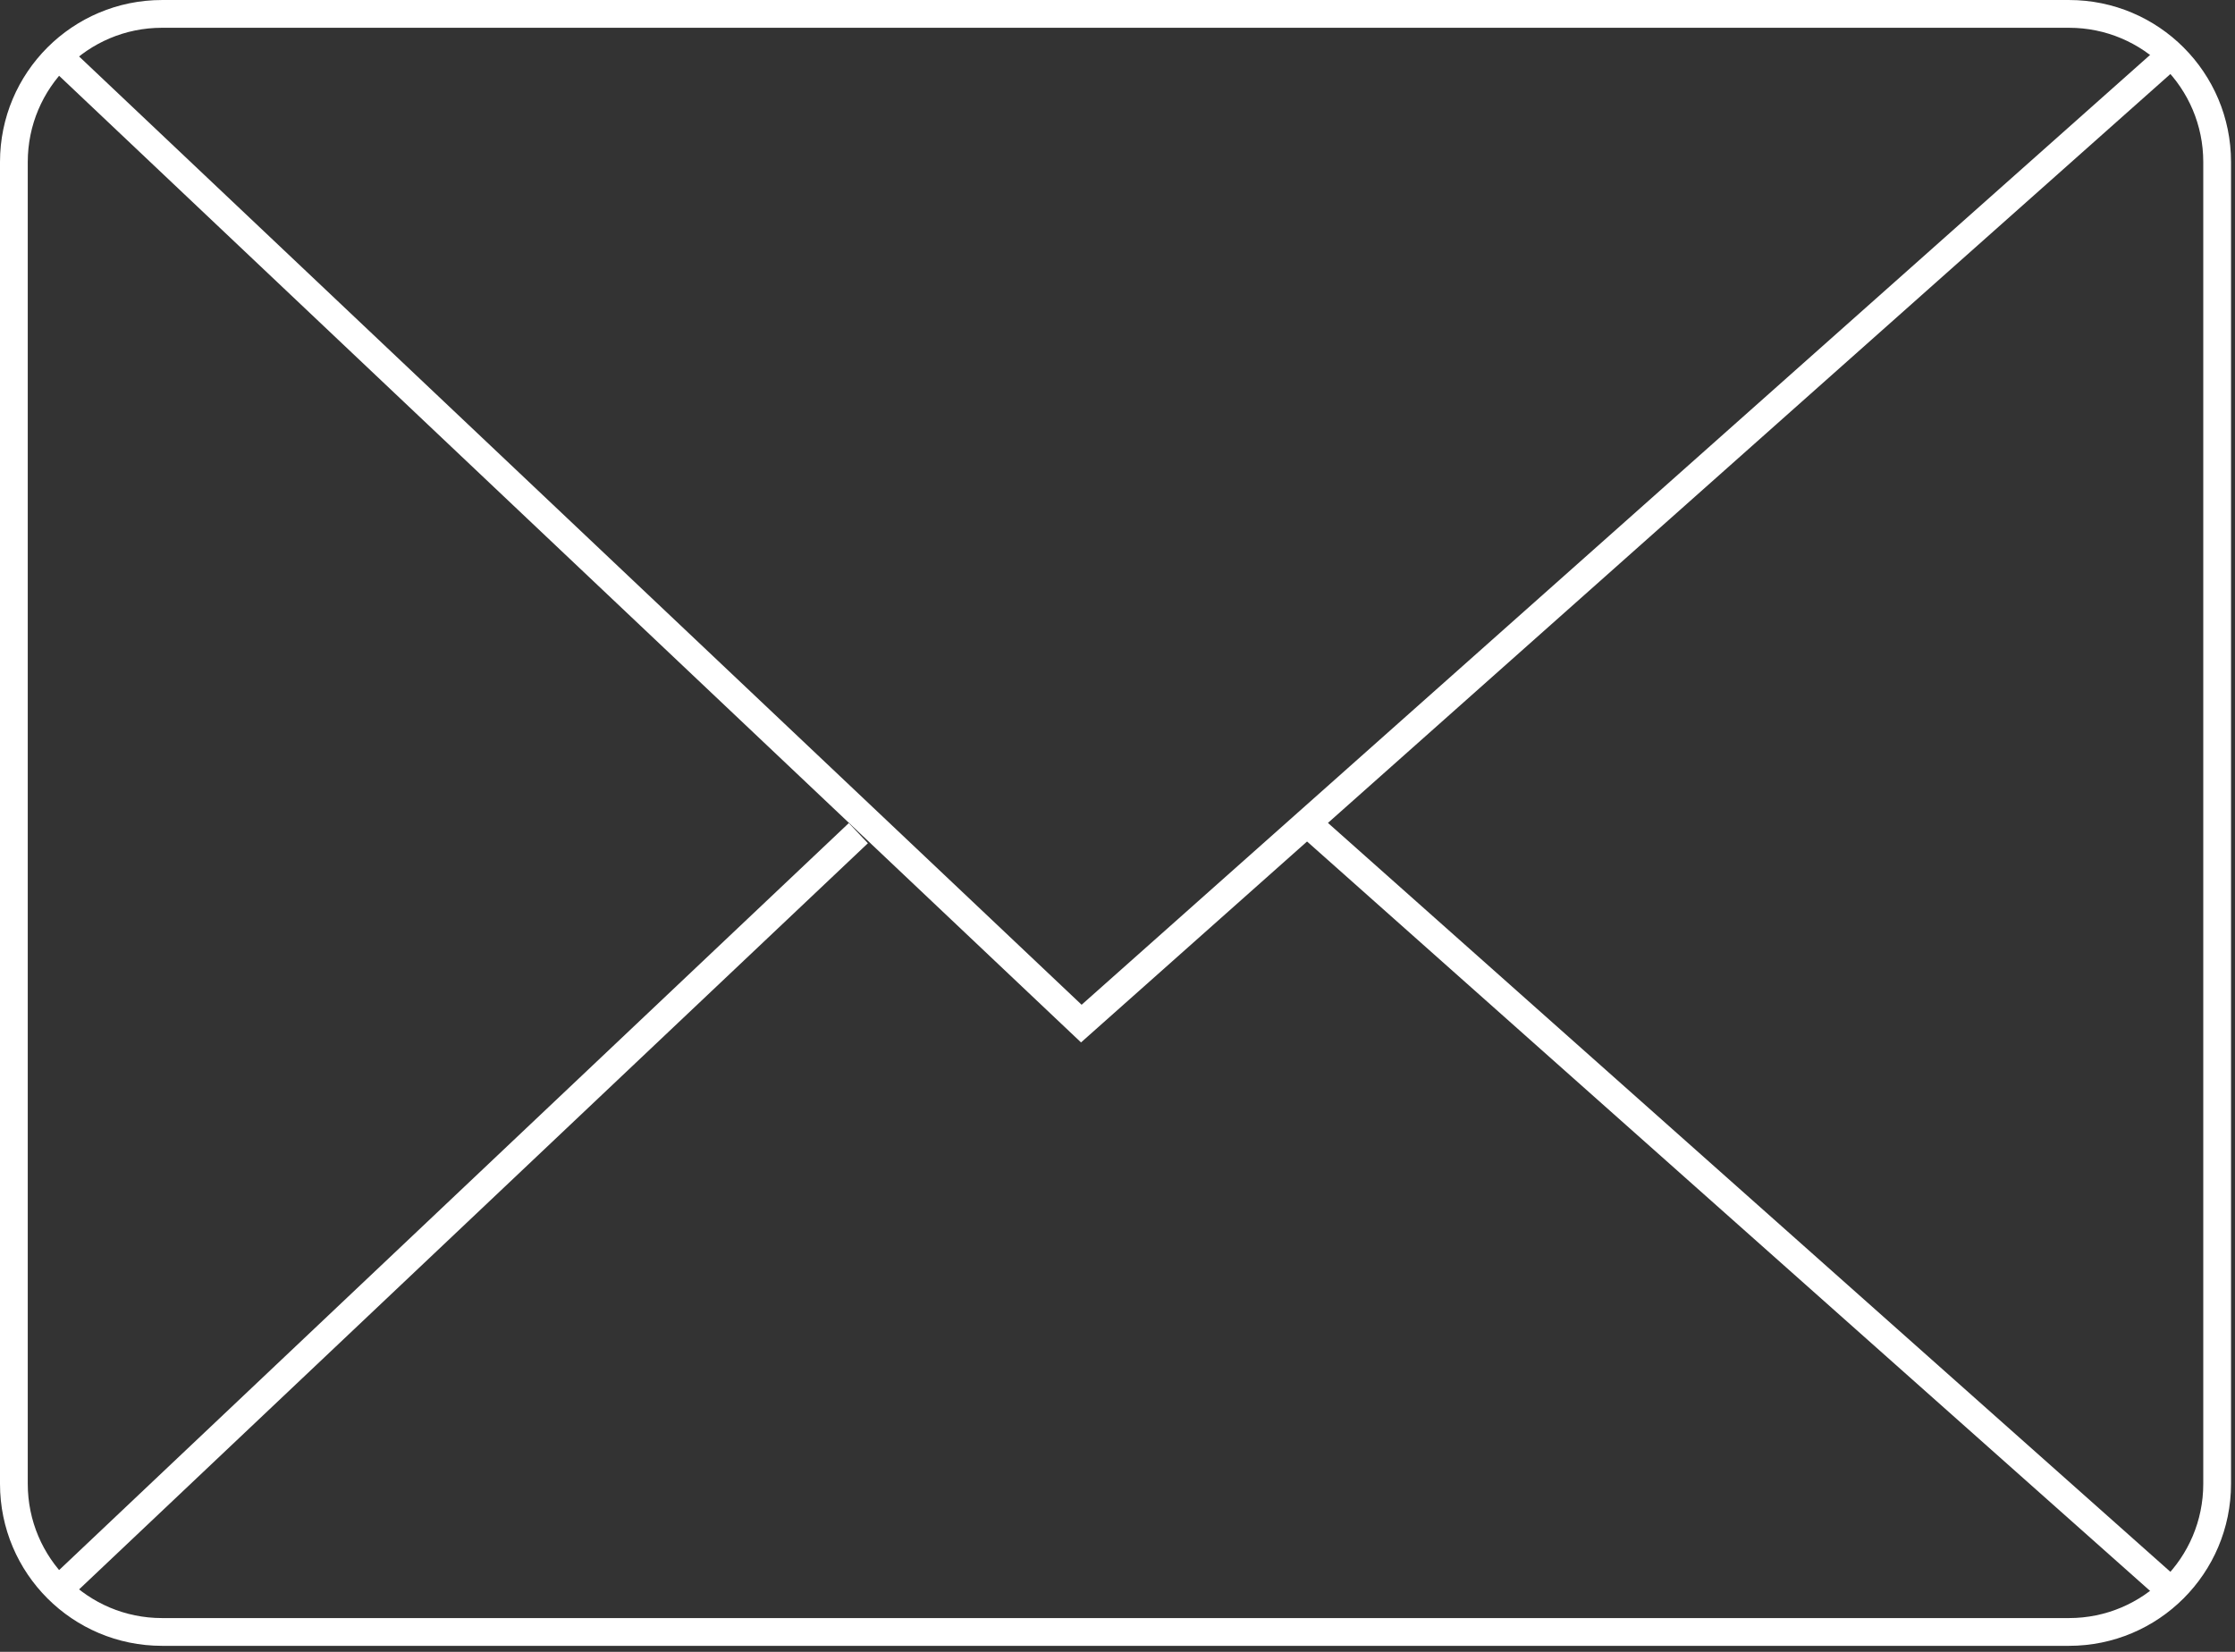
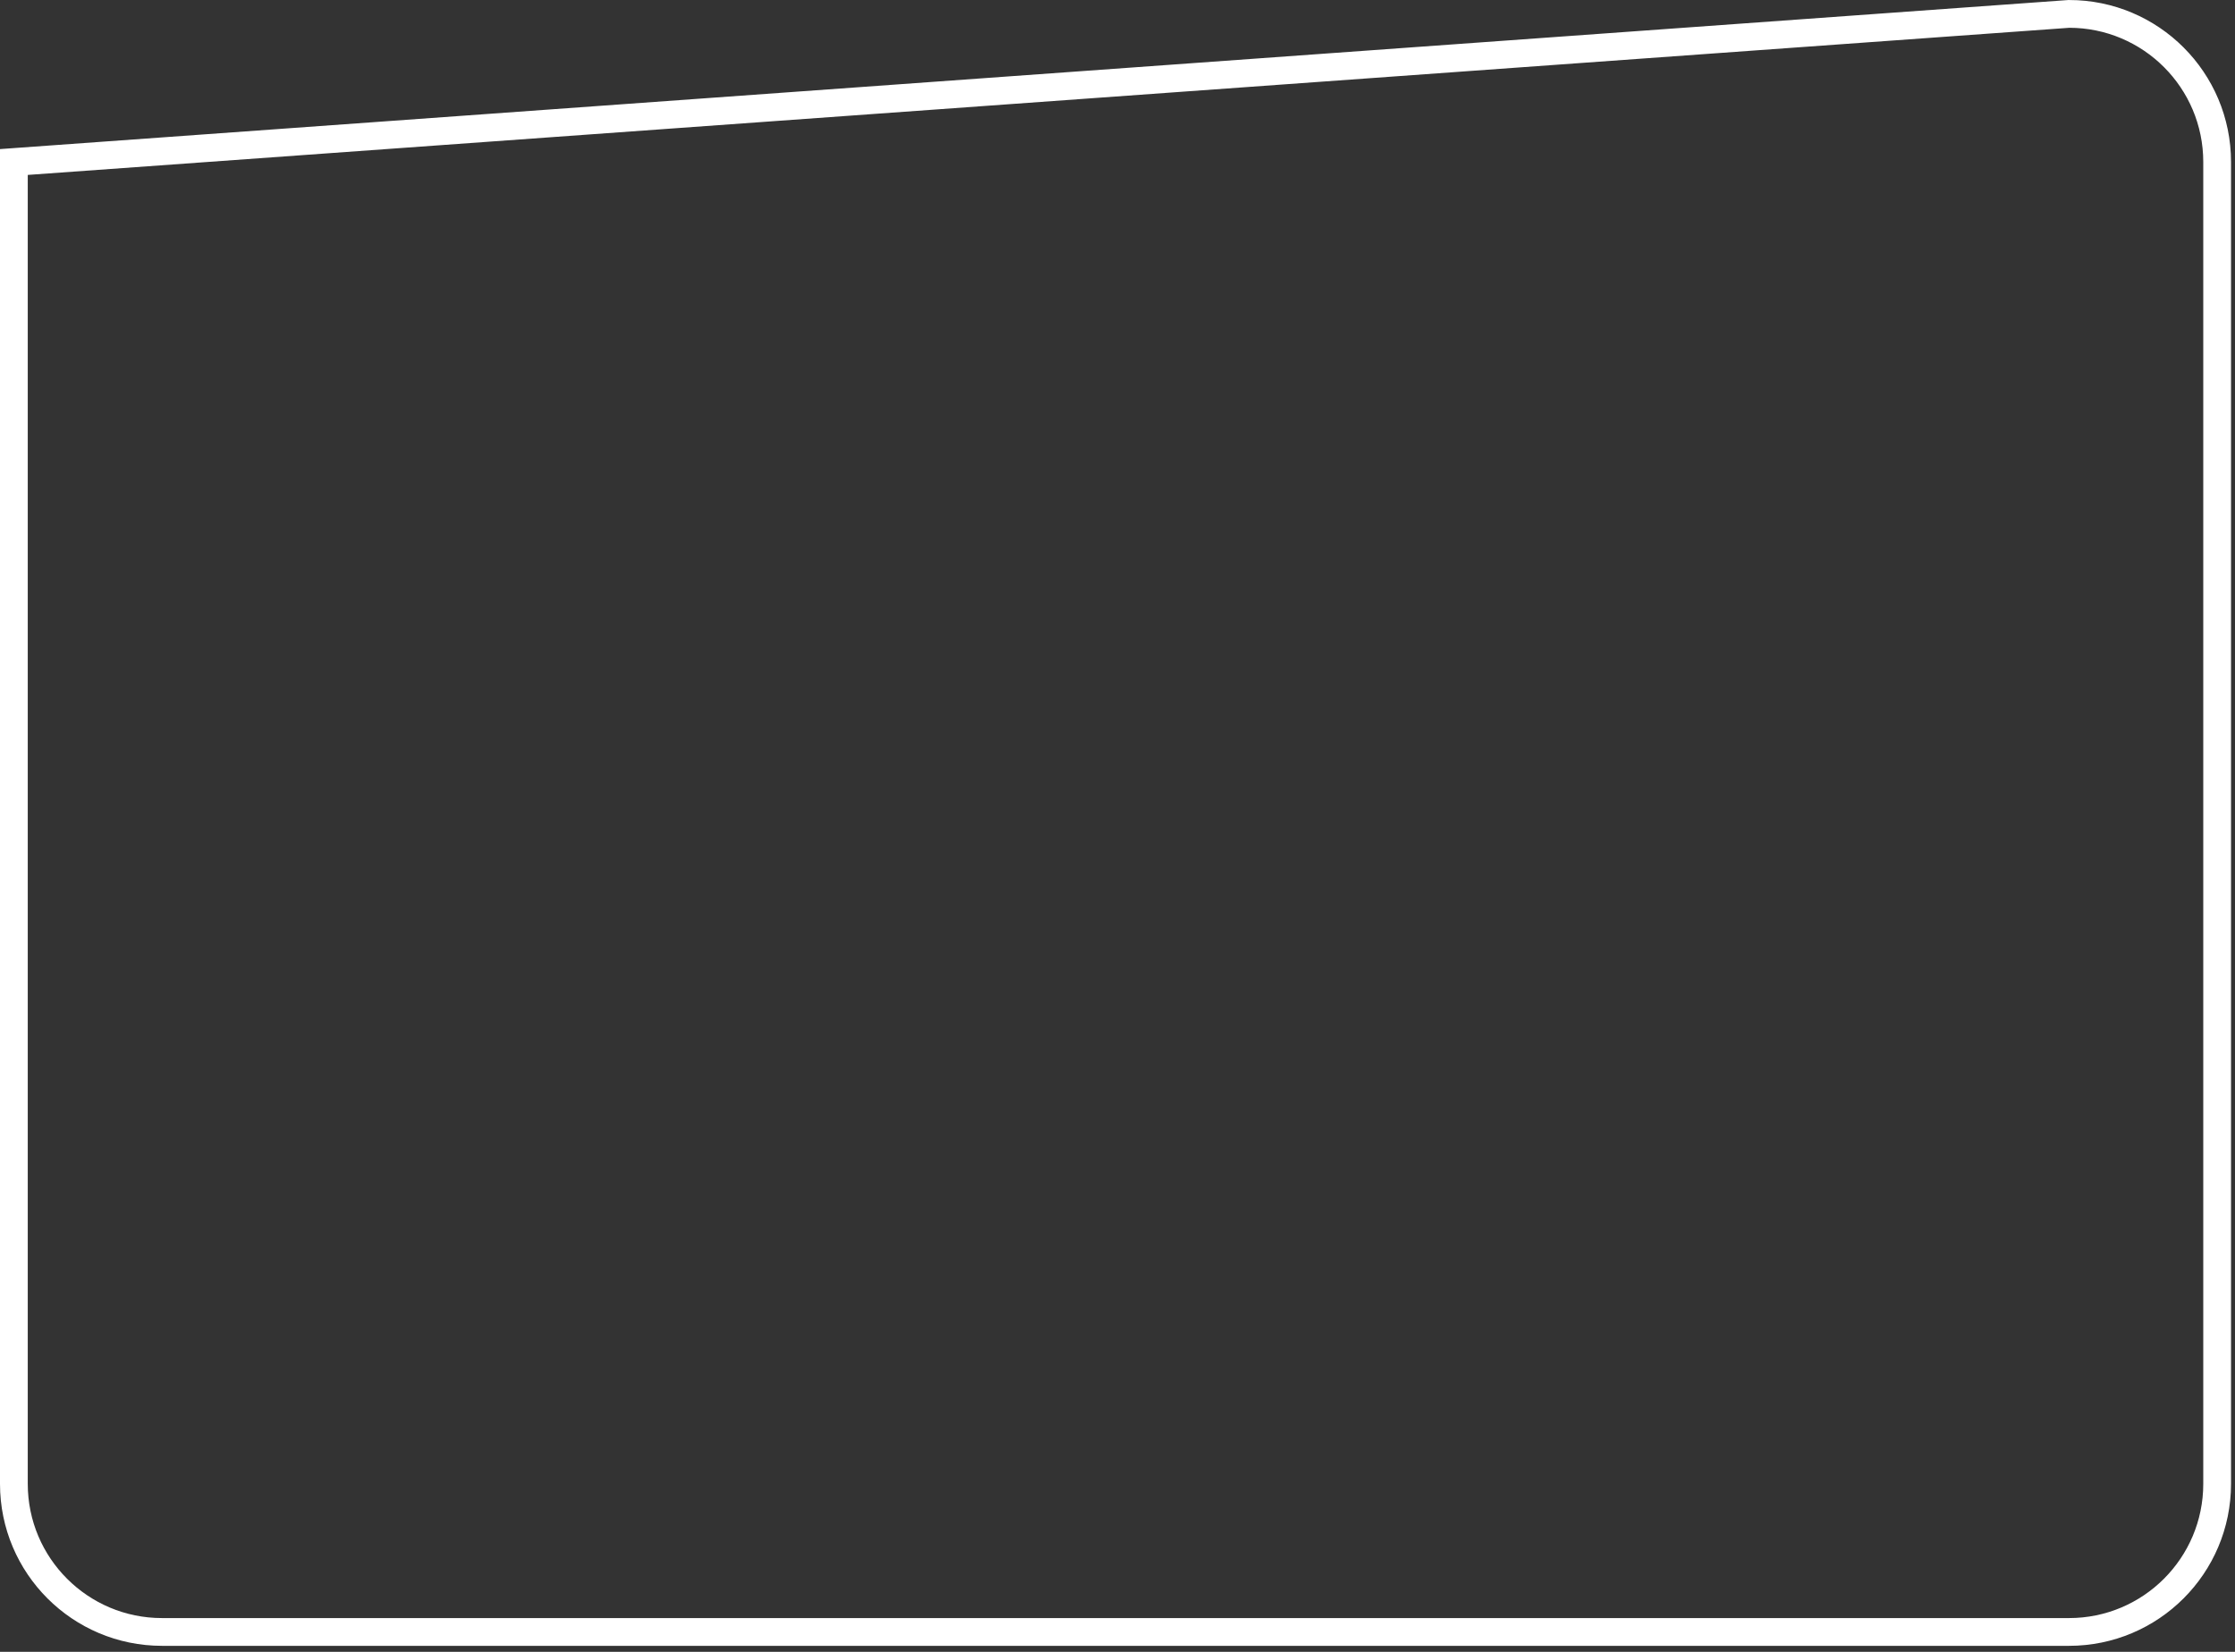
<svg xmlns="http://www.w3.org/2000/svg" width="161px" height="119px" viewBox="0 0 161 119" version="1.1">
  <rect x="0" y="0" width="161" height="119" fill="#333333" stroke="none" />
  <title>编组</title>
  <desc>Created with Sketch.</desc>
  <g id="联系我们-PC" stroke="none" stroke-width="1" fill="none" fill-rule="evenodd">
    <g id="联系我们-pc" transform="translate(-880, -1291)" stroke="#FFFFFF" stroke-width="2">
      <g id="编组" transform="translate(880, 1292)">
-         <path d="M149.044,116.567 L11.671,116.567 C5.777,116.567 1,111.79 1,105.897 L1,10.671 C1,4.777 5.777,0.001 11.671,0.001 L149.044,0.001 C154.938,0.001 159.714,4.777 159.714,10.671 L159.714,105.897 C159.714,111.79 154.938,116.567 149.044,116.567 Z" id="Stroke-1" />
-         <polyline id="Stroke-3" points="156.396 2.95 77.894 72.74 4.215 3.042" />
-         <path d="M61.833,59.021 L4.216,113.525" id="Stroke-5" />
-         <path d="M156.398,113.619 L94.155,58.284" id="Stroke-7" />
+         <path d="M149.044,116.567 L11.671,116.567 C5.777,116.567 1,111.79 1,105.897 L1,10.671 L149.044,0.001 C154.938,0.001 159.714,4.777 159.714,10.671 L159.714,105.897 C159.714,111.79 154.938,116.567 149.044,116.567 Z" id="Stroke-1" />
      </g>
    </g>
  </g>
</svg>